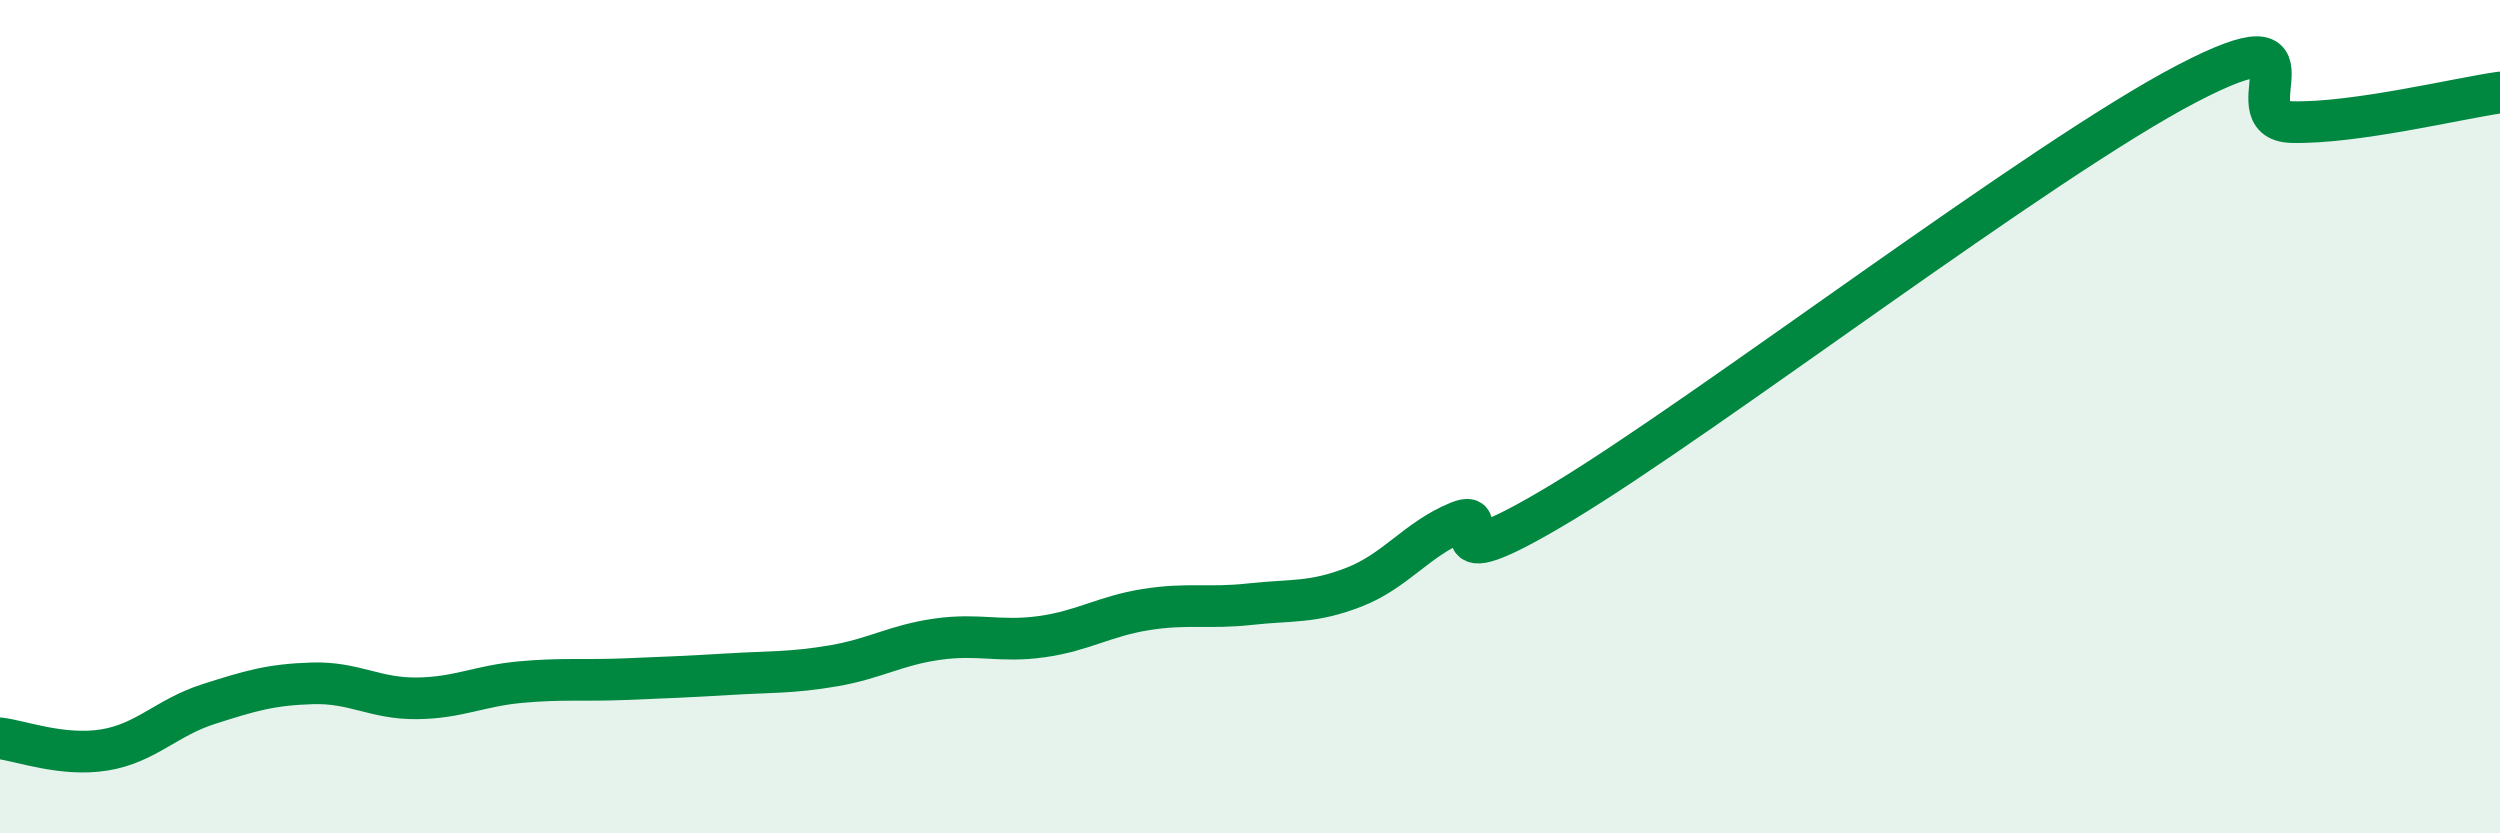
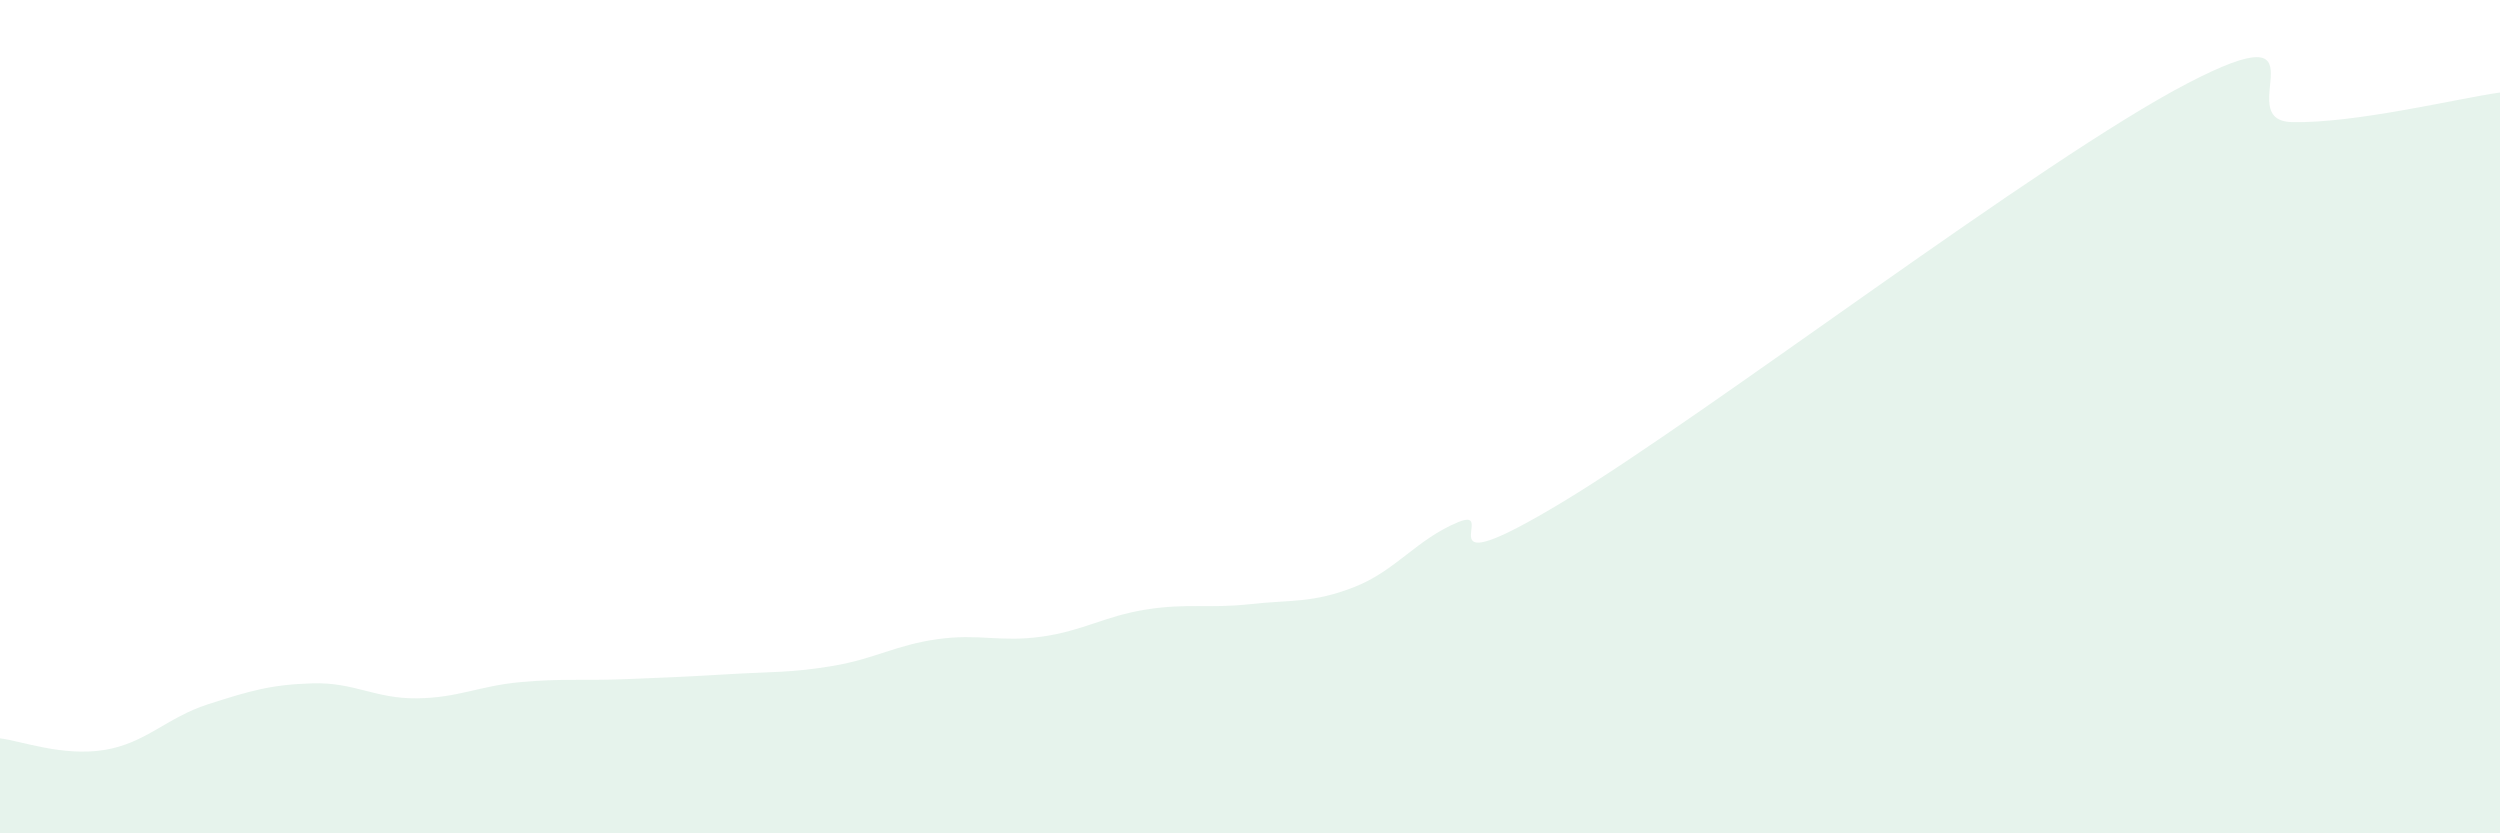
<svg xmlns="http://www.w3.org/2000/svg" width="60" height="20" viewBox="0 0 60 20">
  <path d="M 0,17.72 C 0.5,17.78 1.5,18.16 2.5,18 C 3.5,17.84 4,17.22 5,16.9 C 6,16.58 6.5,16.43 7.5,16.4 C 8.5,16.37 9,16.77 10,16.76 C 11,16.75 11.5,16.46 12.5,16.37 C 13.5,16.28 14,16.34 15,16.3 C 16,16.26 16.5,16.24 17.5,16.18 C 18.5,16.12 19,16.15 20,15.98 C 21,15.81 21.5,15.48 22.5,15.34 C 23.5,15.2 24,15.42 25,15.28 C 26,15.14 26.5,14.79 27.5,14.63 C 28.5,14.47 29,14.61 30,14.5 C 31,14.39 31.5,14.48 32.5,14.09 C 33.5,13.7 34,12.94 35,12.53 C 36,12.12 34,14.16 37.5,12.05 C 41,9.94 49,3.82 52.5,2 C 56,0.18 53.5,2.89 55,2.93 C 56.5,2.97 59,2.36 60,2.22L60 20L0 20Z" fill="#008740" opacity="0.1" stroke-linecap="round" stroke-linejoin="round" />
-   <path d="M 0,17.72 C 0.5,17.78 1.5,18.16 2.5,18 C 3.5,17.84 4,17.22 5,16.9 C 6,16.58 6.5,16.43 7.5,16.4 C 8.5,16.37 9,16.77 10,16.76 C 11,16.75 11.5,16.46 12.5,16.37 C 13.5,16.28 14,16.34 15,16.3 C 16,16.26 16.5,16.24 17.5,16.18 C 18.5,16.12 19,16.15 20,15.98 C 21,15.81 21.5,15.48 22.5,15.34 C 23.5,15.2 24,15.42 25,15.28 C 26,15.14 26.5,14.79 27.5,14.63 C 28.5,14.47 29,14.61 30,14.5 C 31,14.39 31.5,14.48 32.5,14.09 C 33.5,13.7 34,12.94 35,12.53 C 36,12.12 34,14.16 37.5,12.05 C 41,9.94 49,3.82 52.5,2 C 56,0.18 53.5,2.89 55,2.93 C 56.5,2.97 59,2.36 60,2.22" stroke="#008740" stroke-width="1" fill="none" stroke-linecap="round" stroke-linejoin="round" />
</svg>